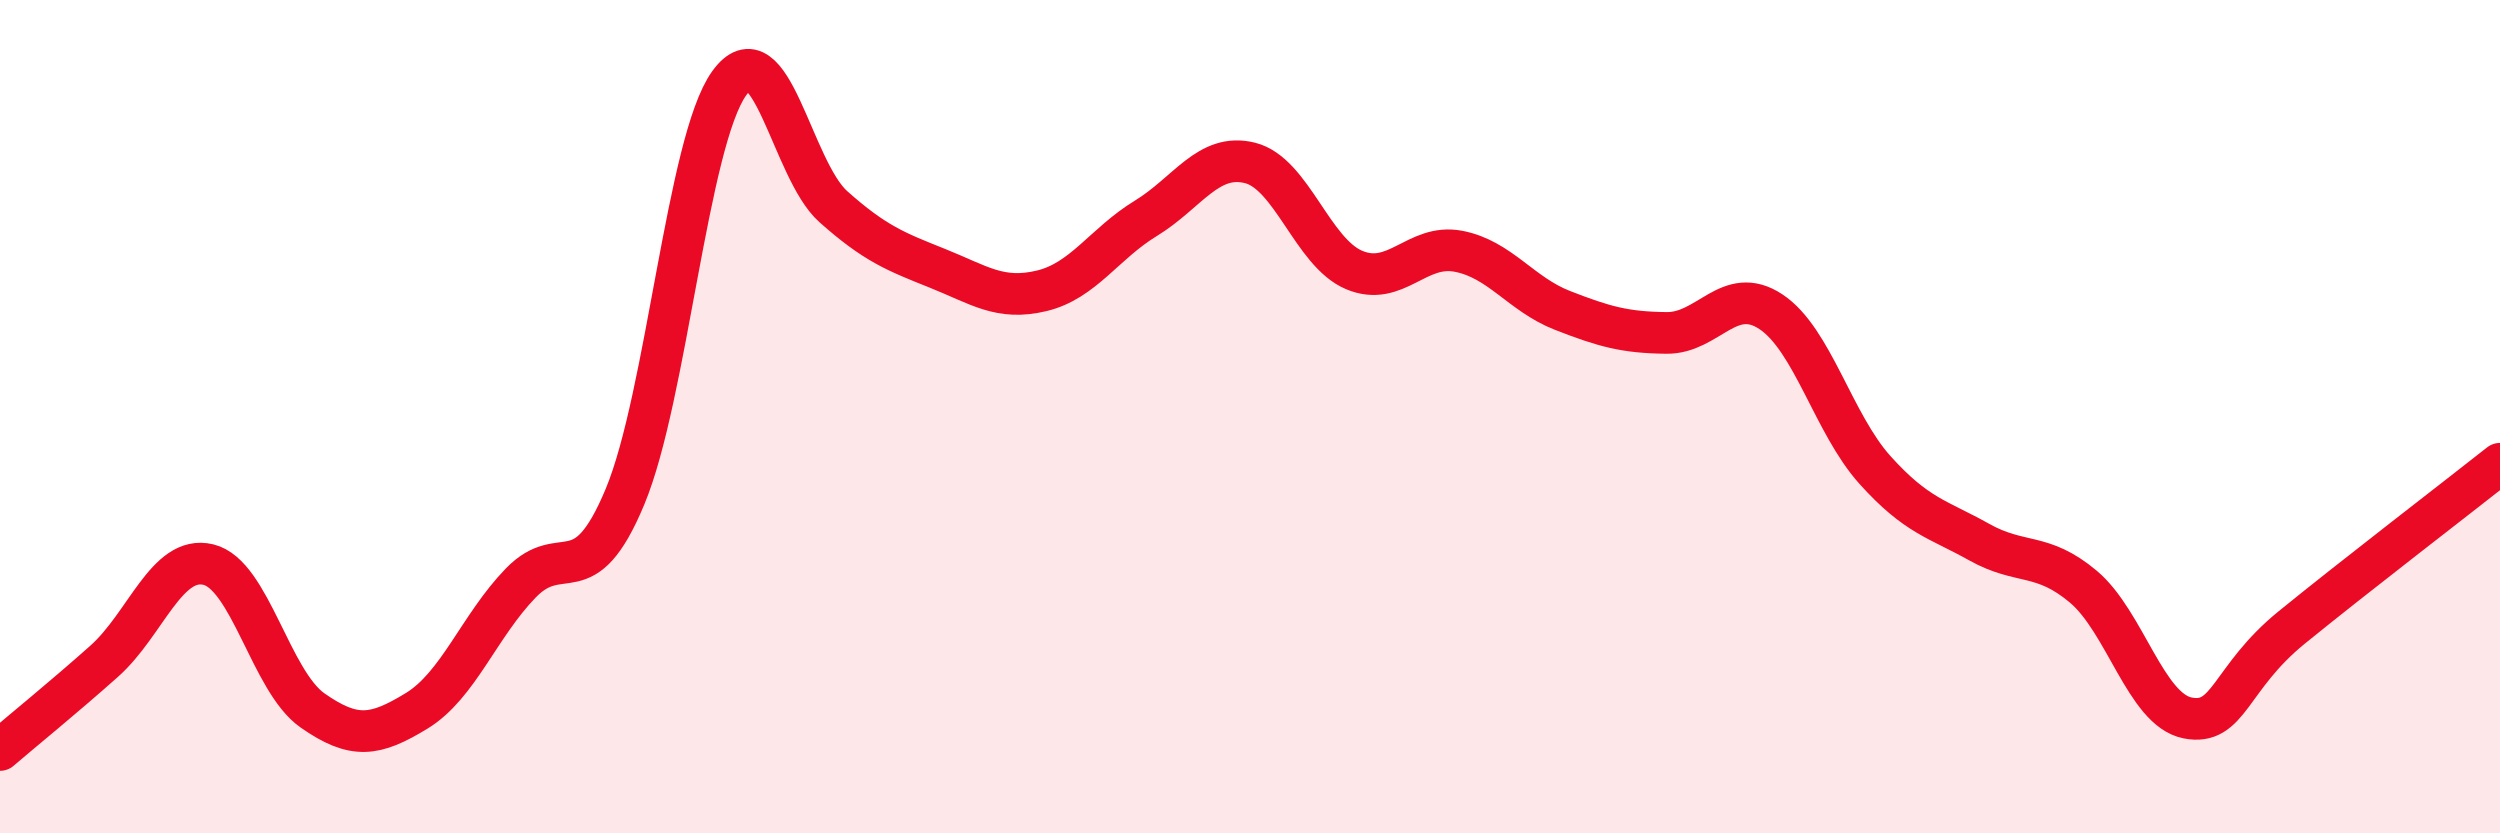
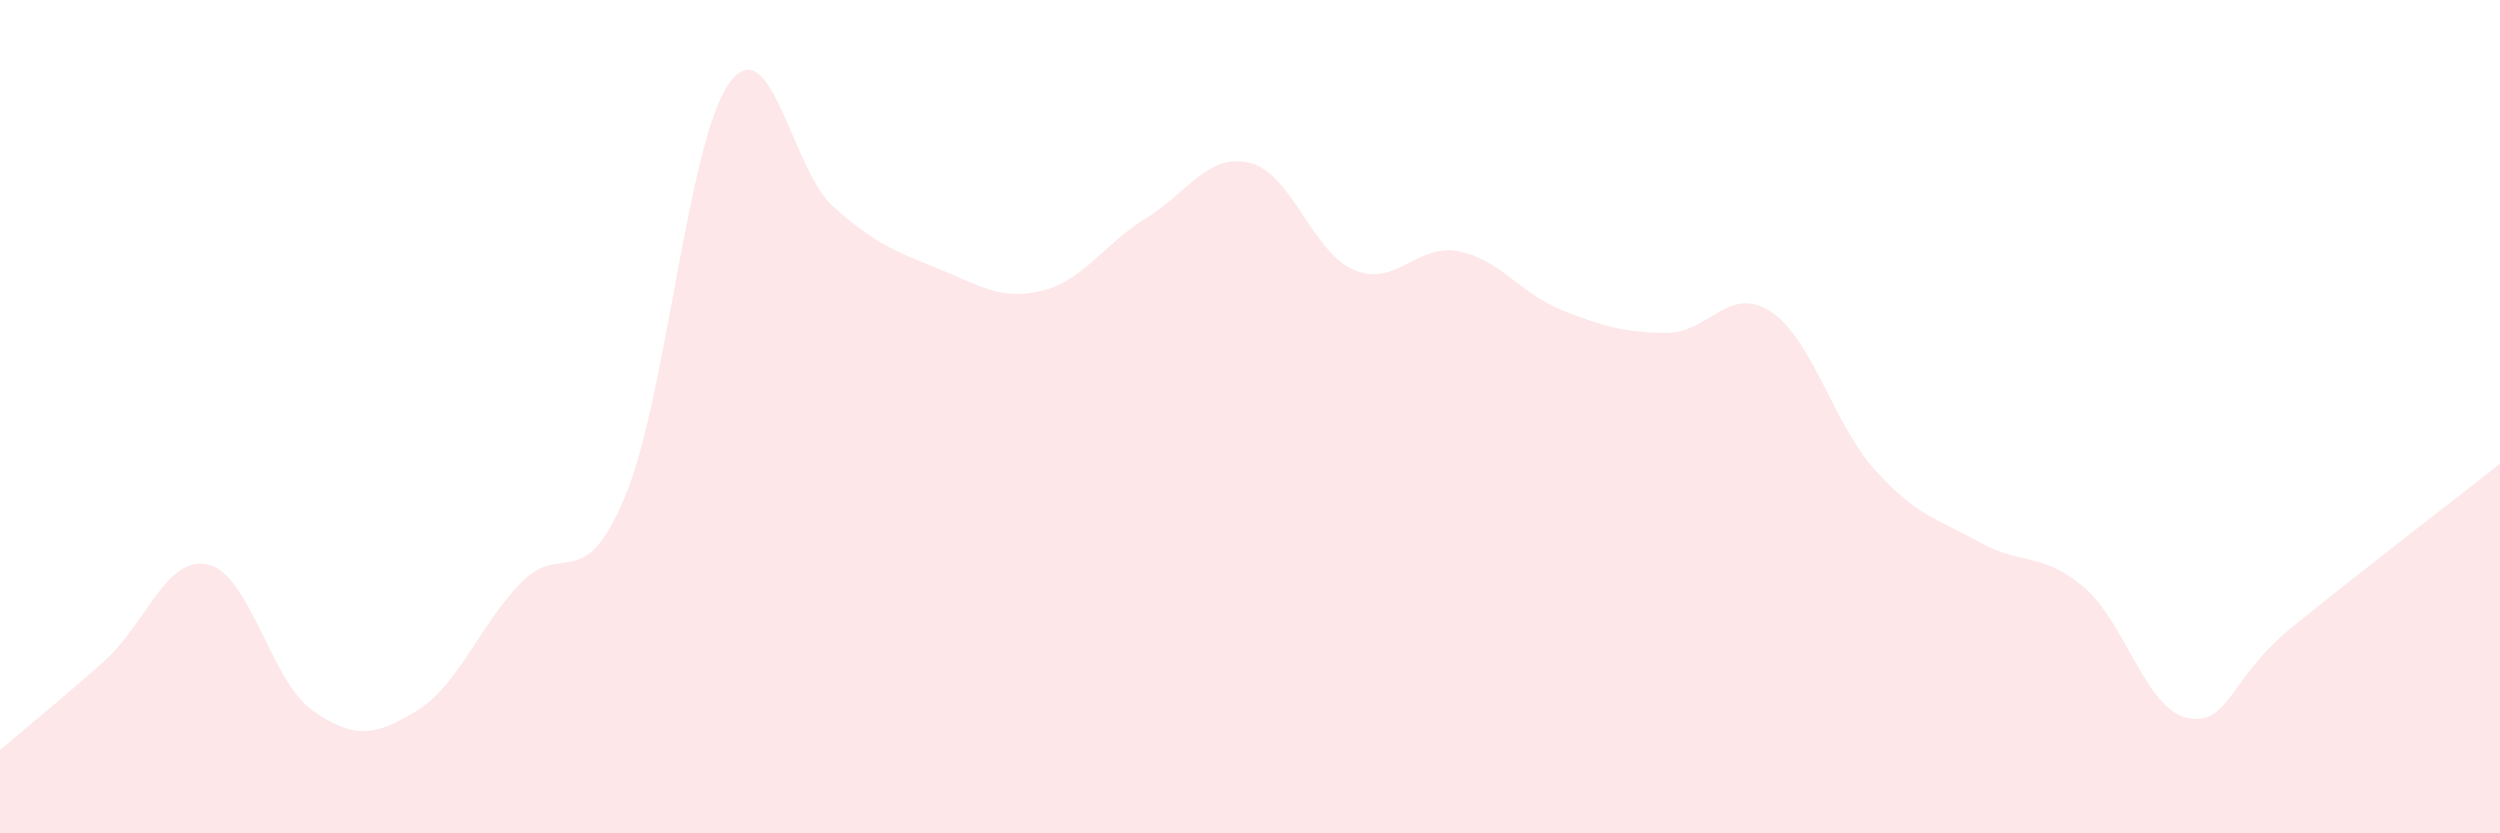
<svg xmlns="http://www.w3.org/2000/svg" width="60" height="20" viewBox="0 0 60 20">
  <path d="M 0,18 C 0.5,17.57 1.5,16.76 2.5,15.87 C 3.5,14.98 4,13.31 5,13.55 C 6,13.79 6.5,16.35 7.5,17.05 C 8.5,17.75 9,17.67 10,17.06 C 11,16.45 11.5,15.02 12.5,13.99 C 13.5,12.96 14,14.32 15,11.92 C 16,9.52 16.5,3.39 17.5,2 C 18.5,0.61 19,4.07 20,4.96 C 21,5.85 21.5,6.04 22.5,6.44 C 23.5,6.84 24,7.22 25,6.98 C 26,6.74 26.5,5.85 27.5,5.24 C 28.5,4.63 29,3.66 30,3.91 C 31,4.16 31.5,6.06 32.5,6.48 C 33.5,6.9 34,5.84 35,6.03 C 36,6.22 36.5,7.06 37.5,7.45 C 38.5,7.84 39,7.98 40,7.99 C 41,8 41.5,6.82 42.5,7.48 C 43.5,8.14 44,10.17 45,11.28 C 46,12.39 46.5,12.45 47.5,13.01 C 48.5,13.57 49,13.24 50,14.08 C 51,14.92 51.5,17.03 52.5,17.23 C 53.5,17.43 53.5,16.28 55,15.06 C 56.5,13.84 59,11.92 60,11.13L60 20L0 20Z" fill="#EB0A25" opacity="0.1" stroke-linecap="round" stroke-linejoin="round" />
-   <path d="M 0,18 C 0.5,17.57 1.5,16.76 2.5,15.87 C 3.5,14.98 4,13.31 5,13.55 C 6,13.79 6.5,16.35 7.5,17.05 C 8.5,17.75 9,17.67 10,17.06 C 11,16.45 11.5,15.02 12.5,13.99 C 13.5,12.96 14,14.32 15,11.92 C 16,9.52 16.5,3.39 17.5,2 C 18.5,0.61 19,4.07 20,4.96 C 21,5.85 21.5,6.04 22.5,6.44 C 23.5,6.84 24,7.22 25,6.98 C 26,6.74 26.5,5.85 27.5,5.24 C 28.5,4.63 29,3.66 30,3.91 C 31,4.16 31.5,6.06 32.5,6.48 C 33.5,6.9 34,5.84 35,6.03 C 36,6.22 36.5,7.06 37.5,7.45 C 38.5,7.84 39,7.98 40,7.99 C 41,8 41.5,6.82 42.5,7.48 C 43.5,8.14 44,10.17 45,11.28 C 46,12.39 46.5,12.45 47.5,13.01 C 48.5,13.57 49,13.24 50,14.08 C 51,14.92 51.5,17.03 52.5,17.23 C 53.5,17.43 53.5,16.28 55,15.06 C 56.5,13.84 59,11.92 60,11.13" stroke="#EB0A25" stroke-width="1" fill="none" stroke-linecap="round" stroke-linejoin="round" />
</svg>